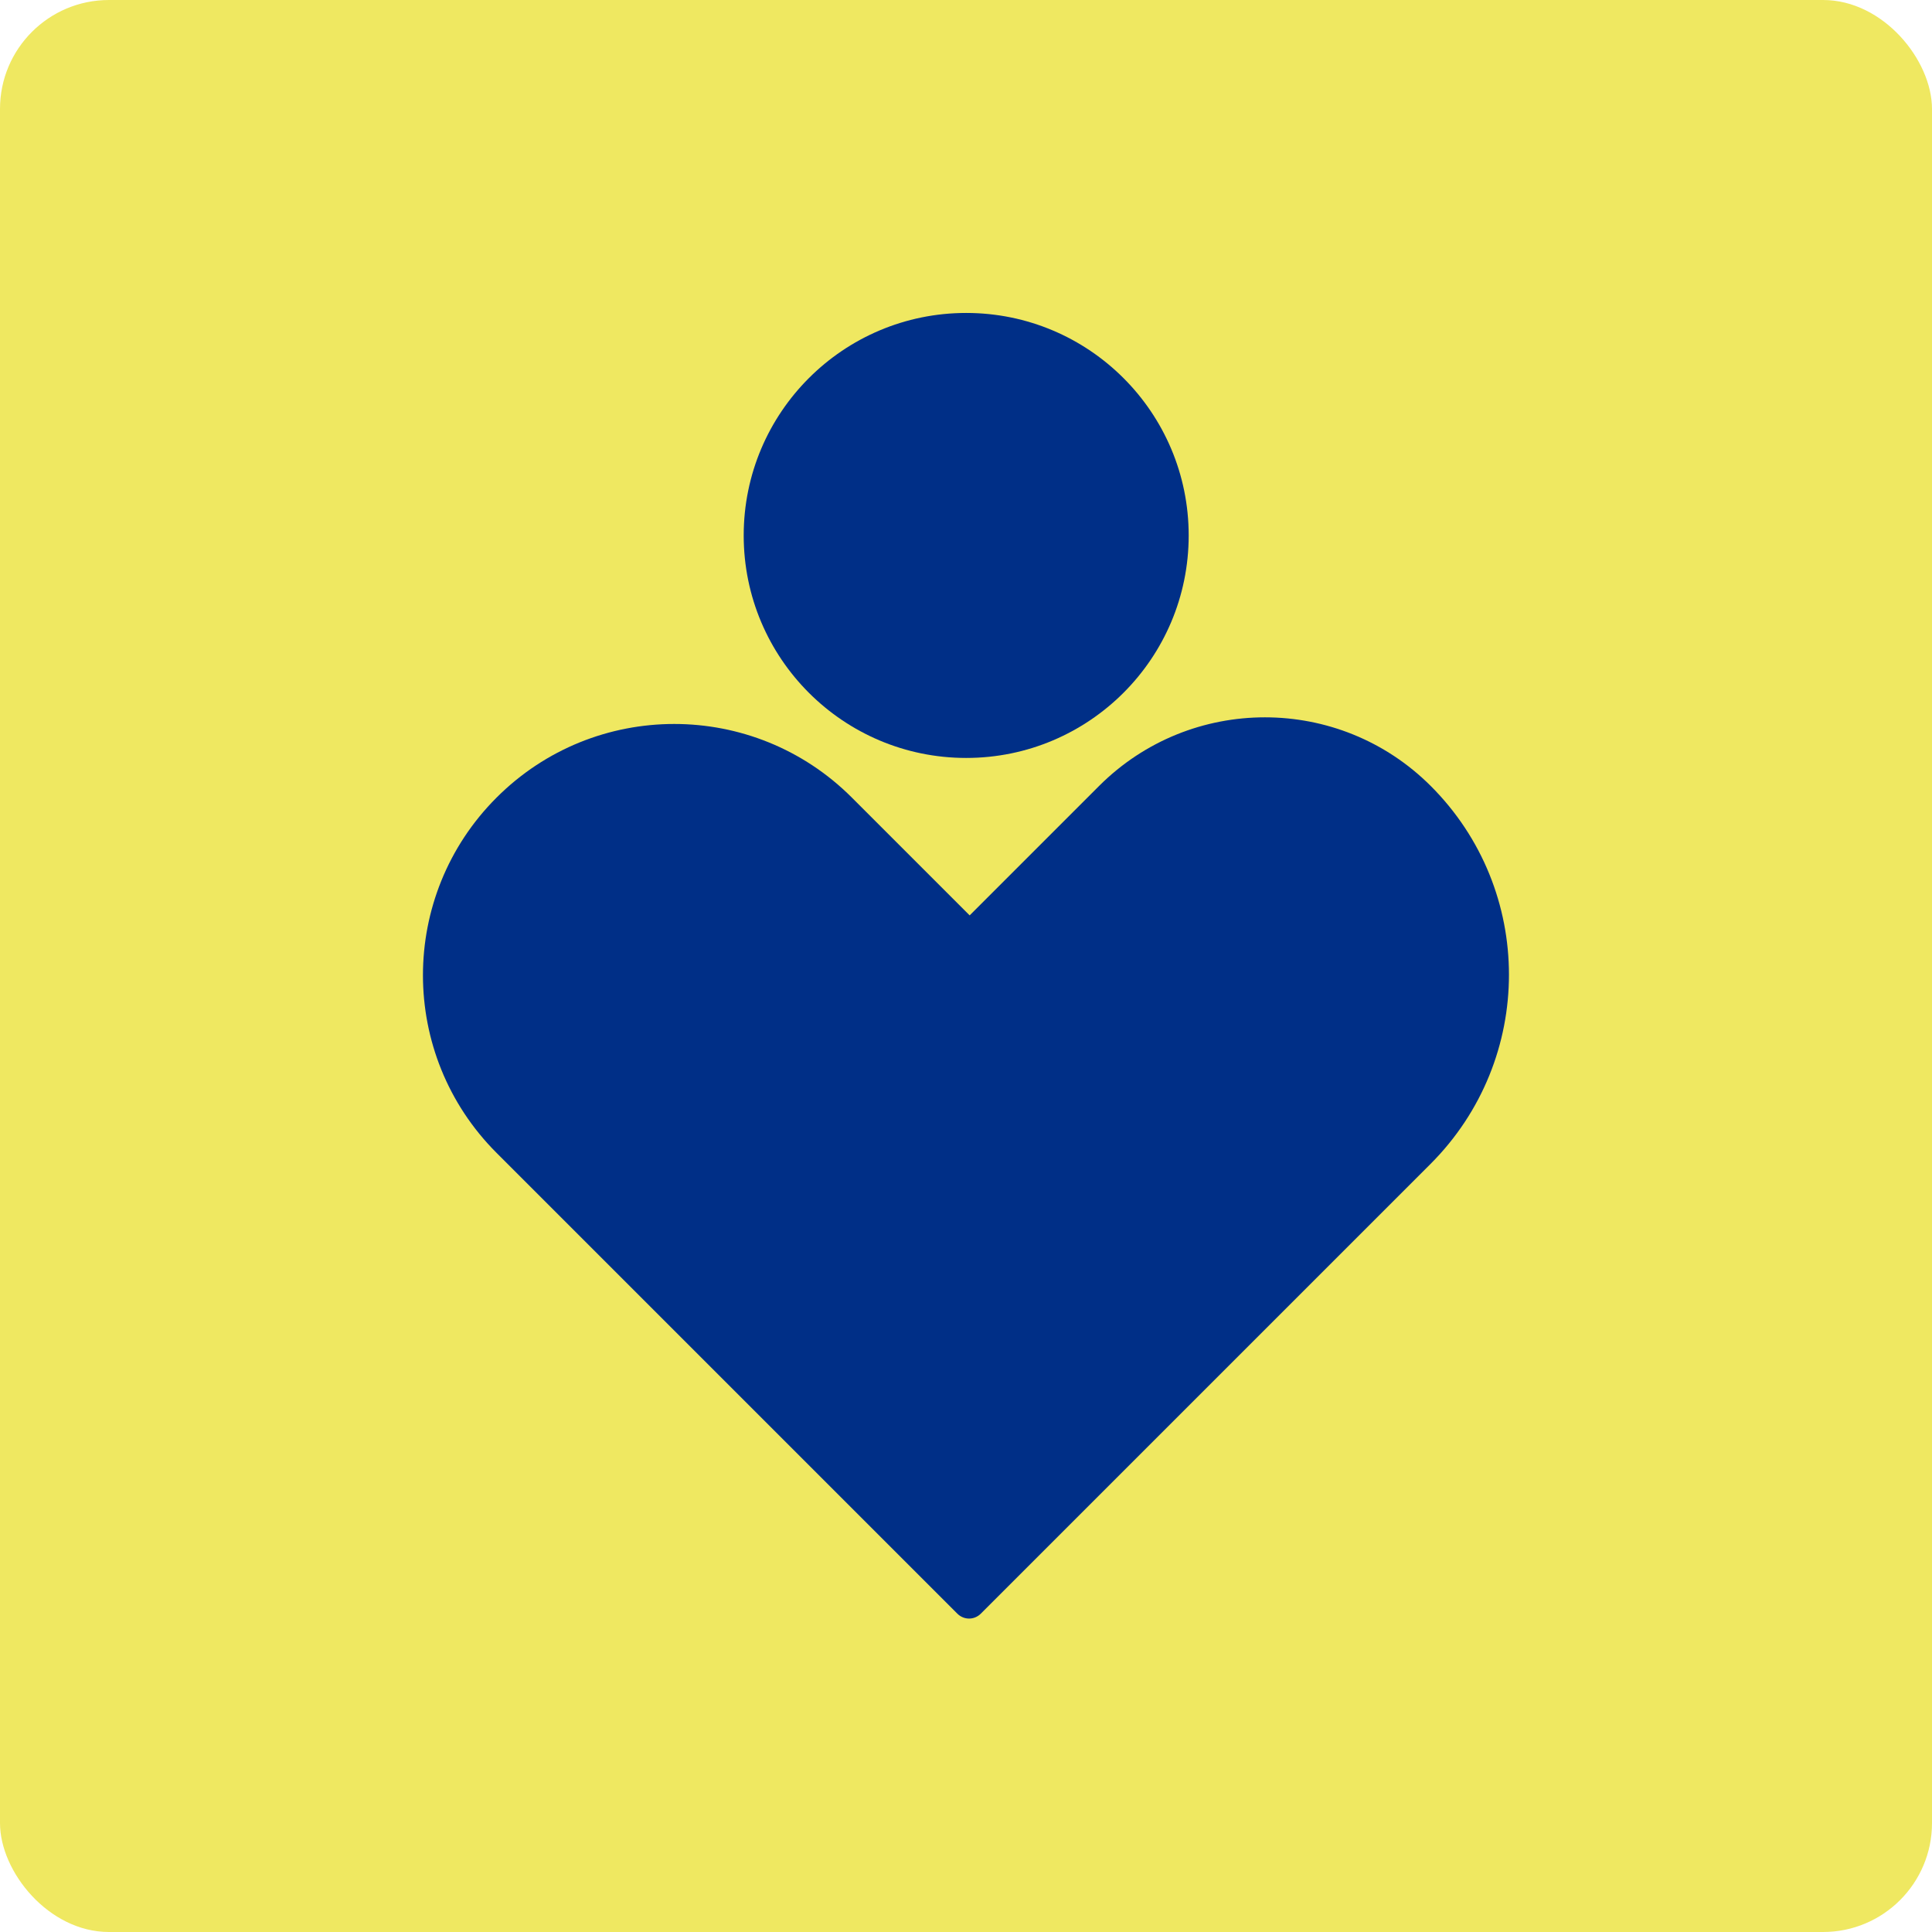
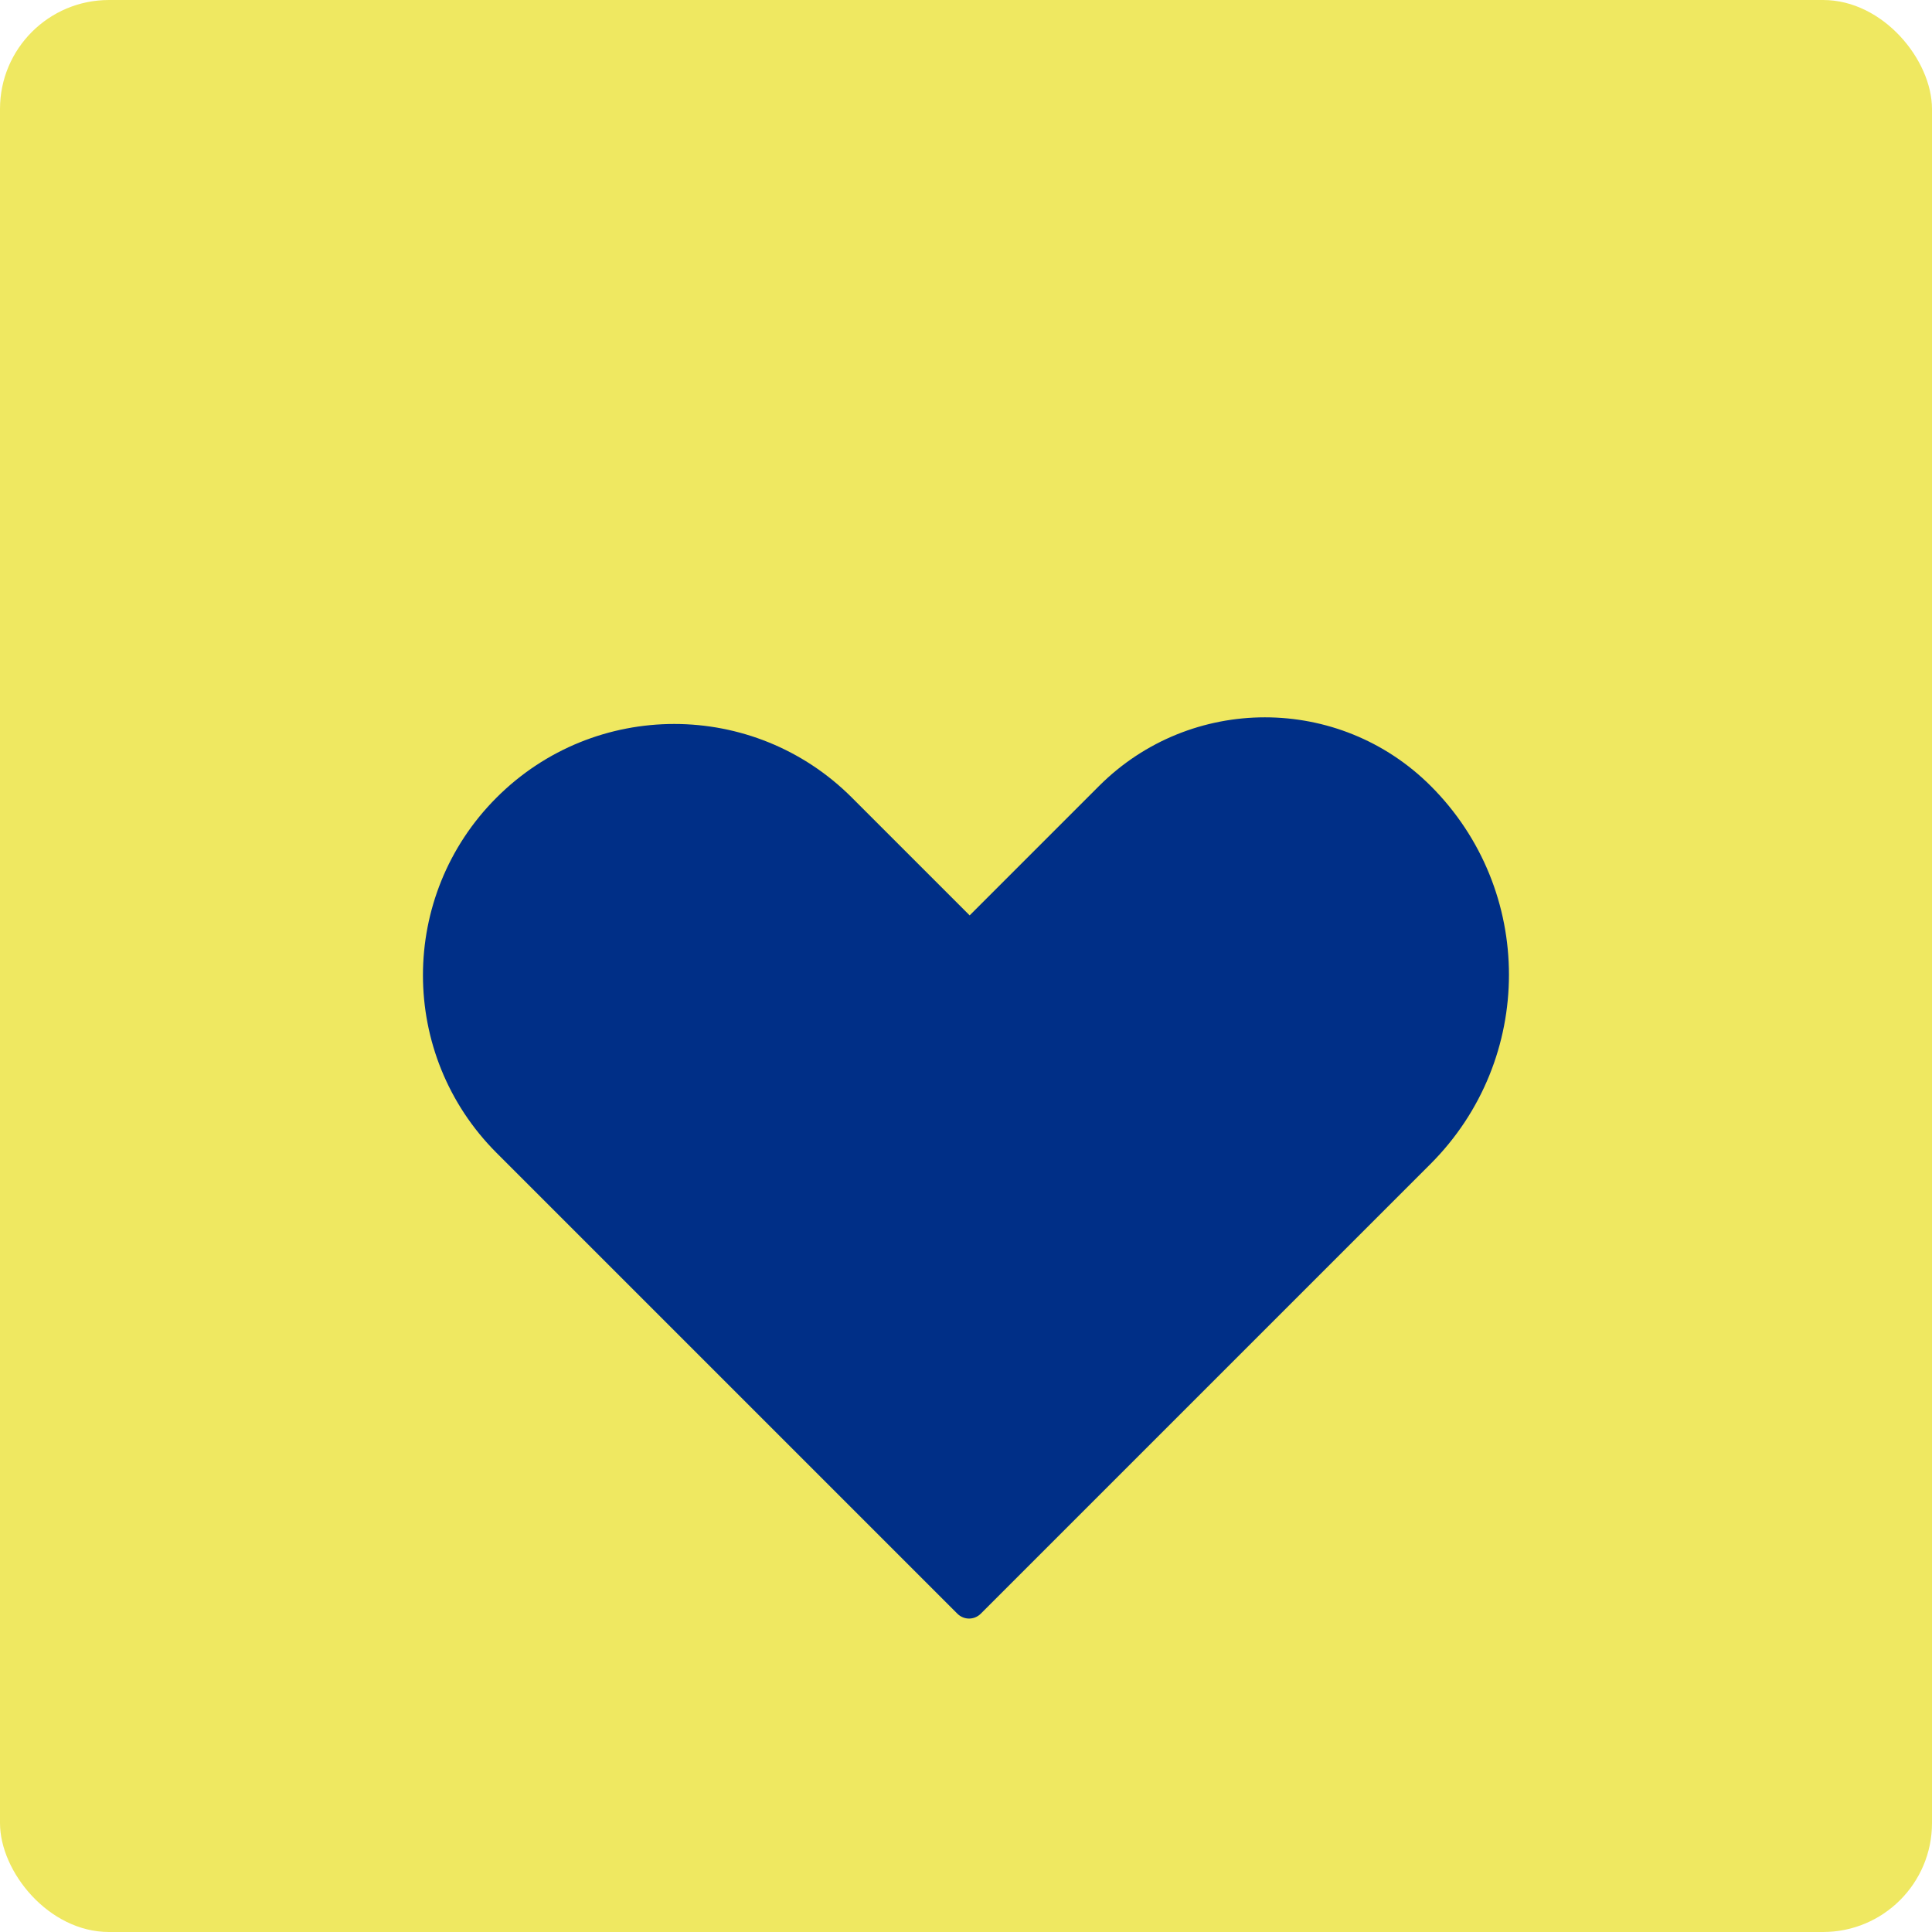
<svg xmlns="http://www.w3.org/2000/svg" id="Layer_2" viewBox="0 0 50.19 50.19">
  <defs>
    <style>.cls-1{fill:#002f87;}.cls-2{fill:#efe861;}</style>
  </defs>
  <g id="Layer_1-2">
    <g>
      <rect class="cls-2" width="50.19" height="50.19" rx="2.83" ry="2.83" />
      <g>
-         <circle class="cls-1" cx="25.1" cy="13.91" r="5.78" />
        <path class="cls-1" d="M37.17,20.42h0c-2.38-2.38-6.24-2.38-8.62,0l-3.36,3.36-3.06-3.06c-2.55-2.55-6.68-2.55-9.23,0s-2.55,6.68,0,9.23l3.35,3.35s0,0,0,0l8.62,8.62c.17,.17,.44,.17,.61,0l4.28-4.28s.02-.02,.03-.03h0s.02-.02,.03-.03l7.34-7.34c2.72-2.72,2.72-7.12,0-9.83Z" />
      </g>
    </g>
  </g>
</svg>